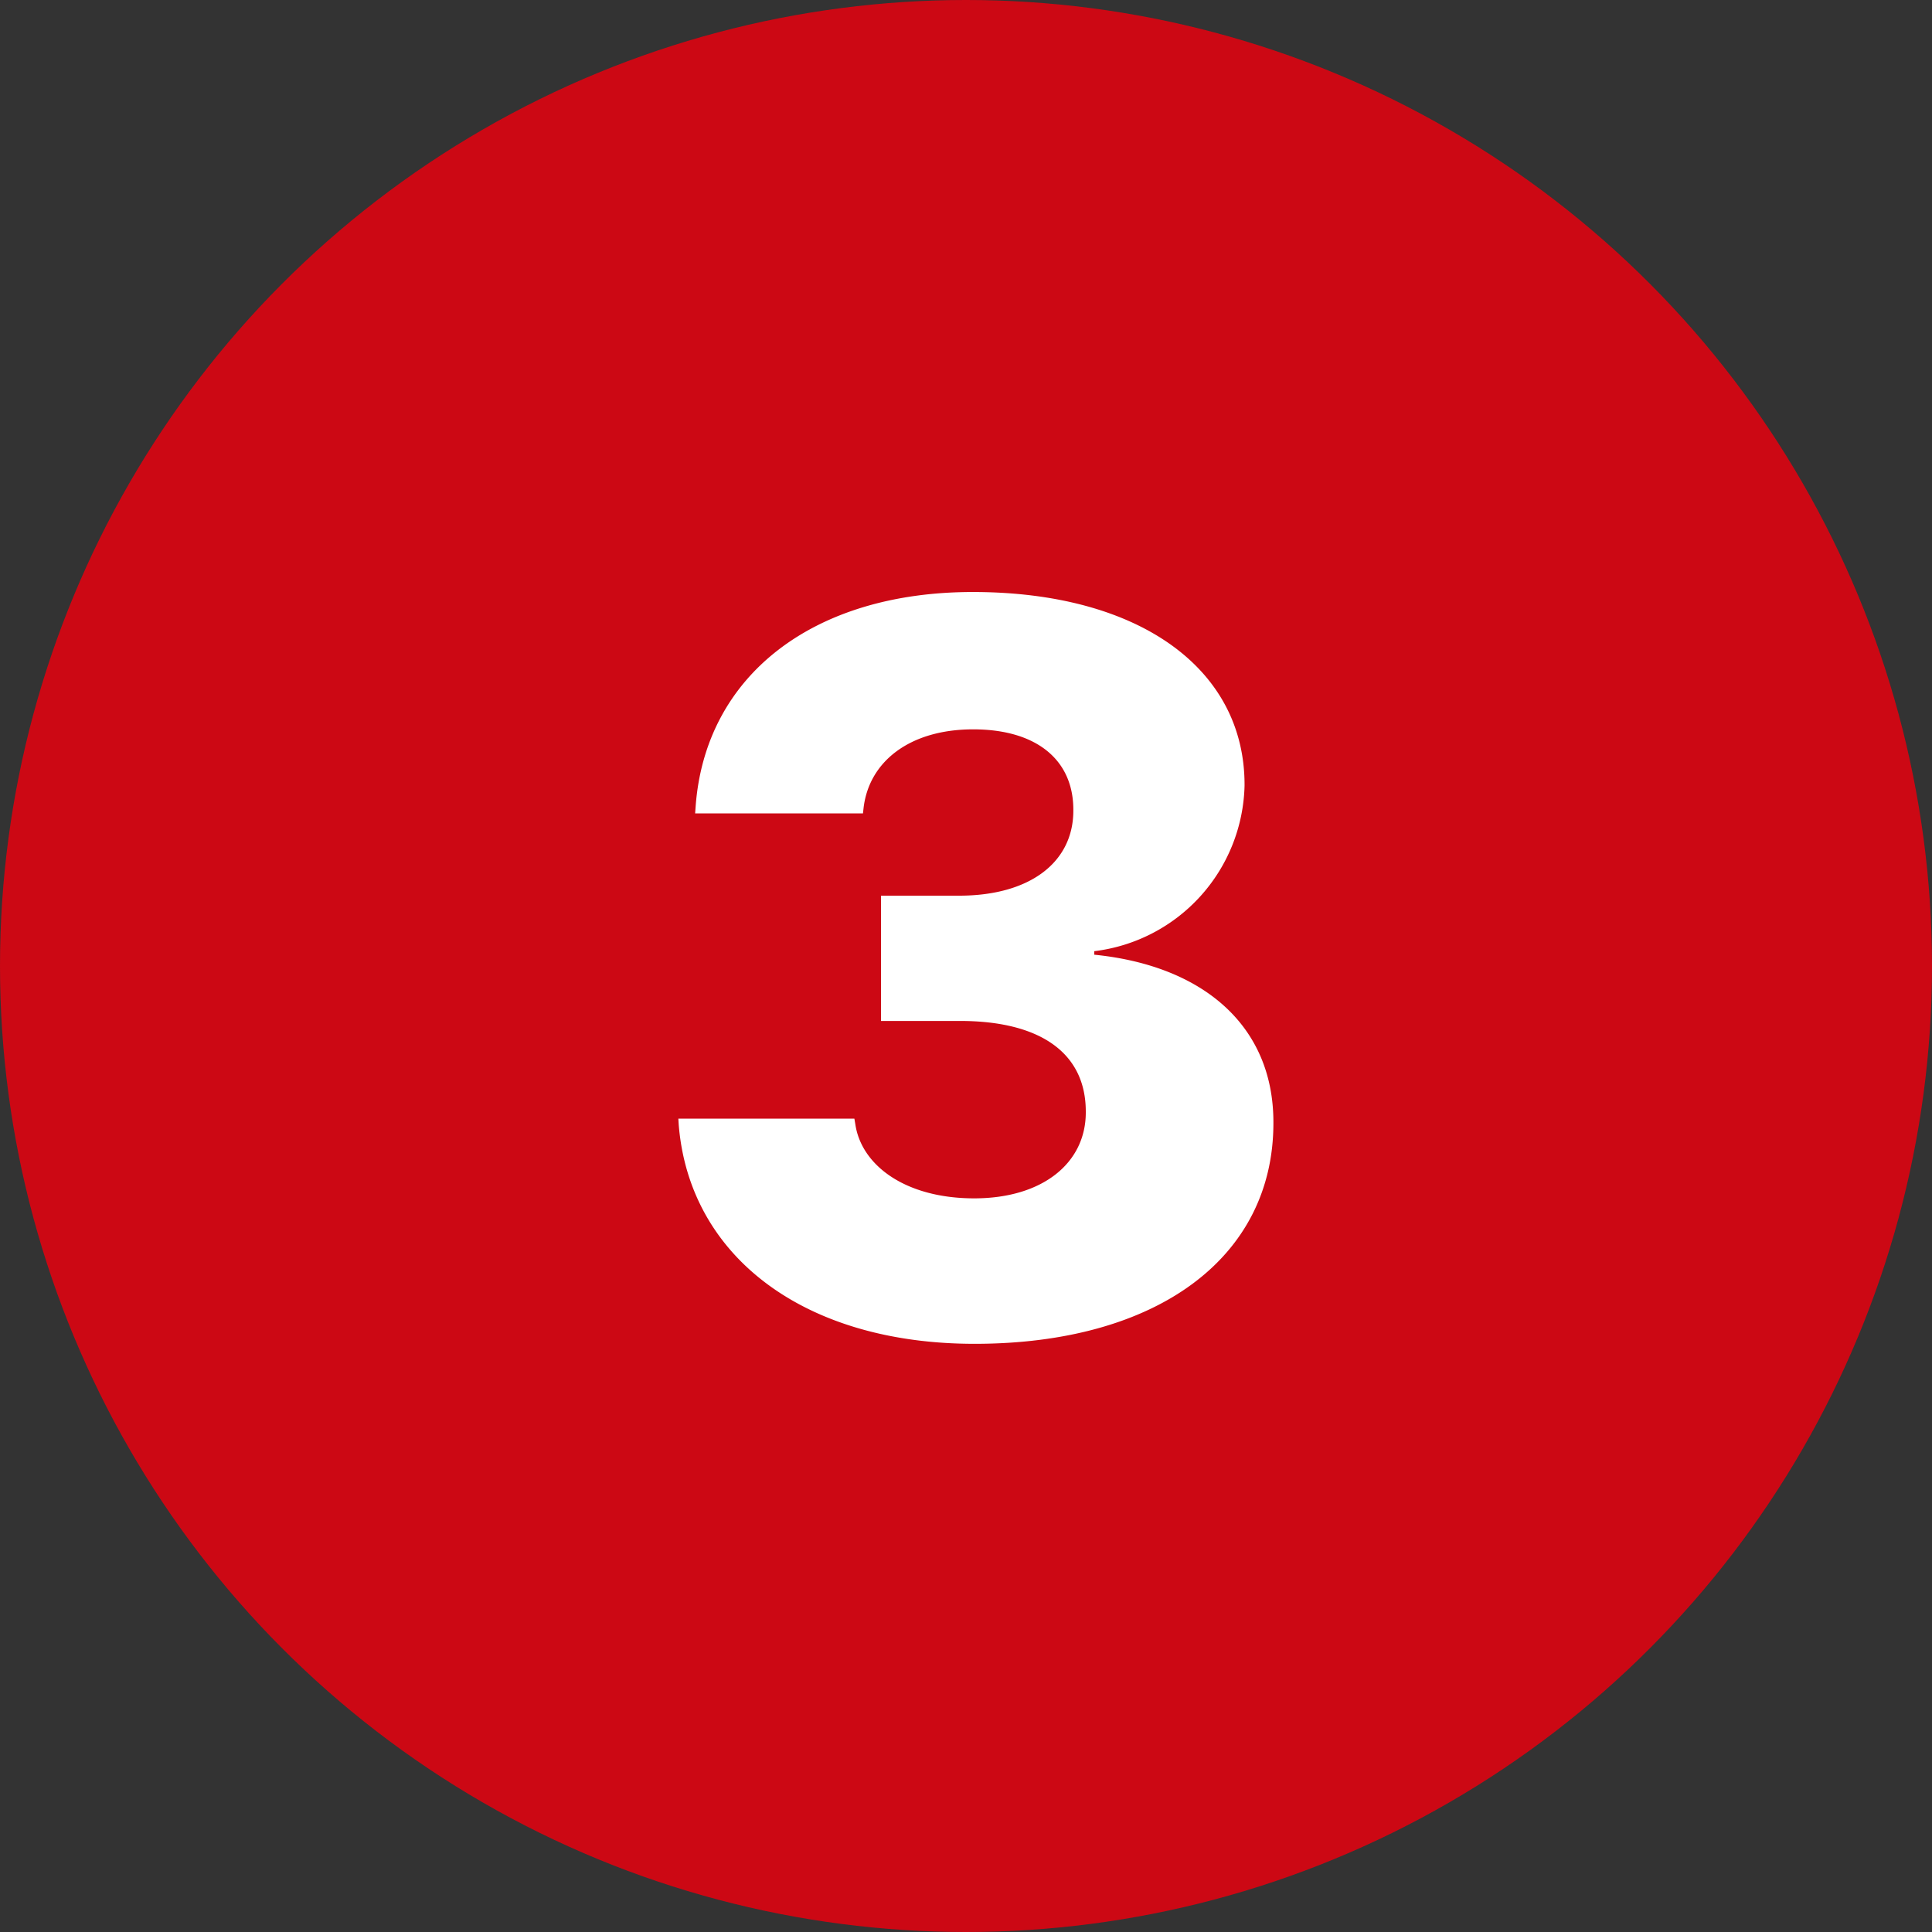
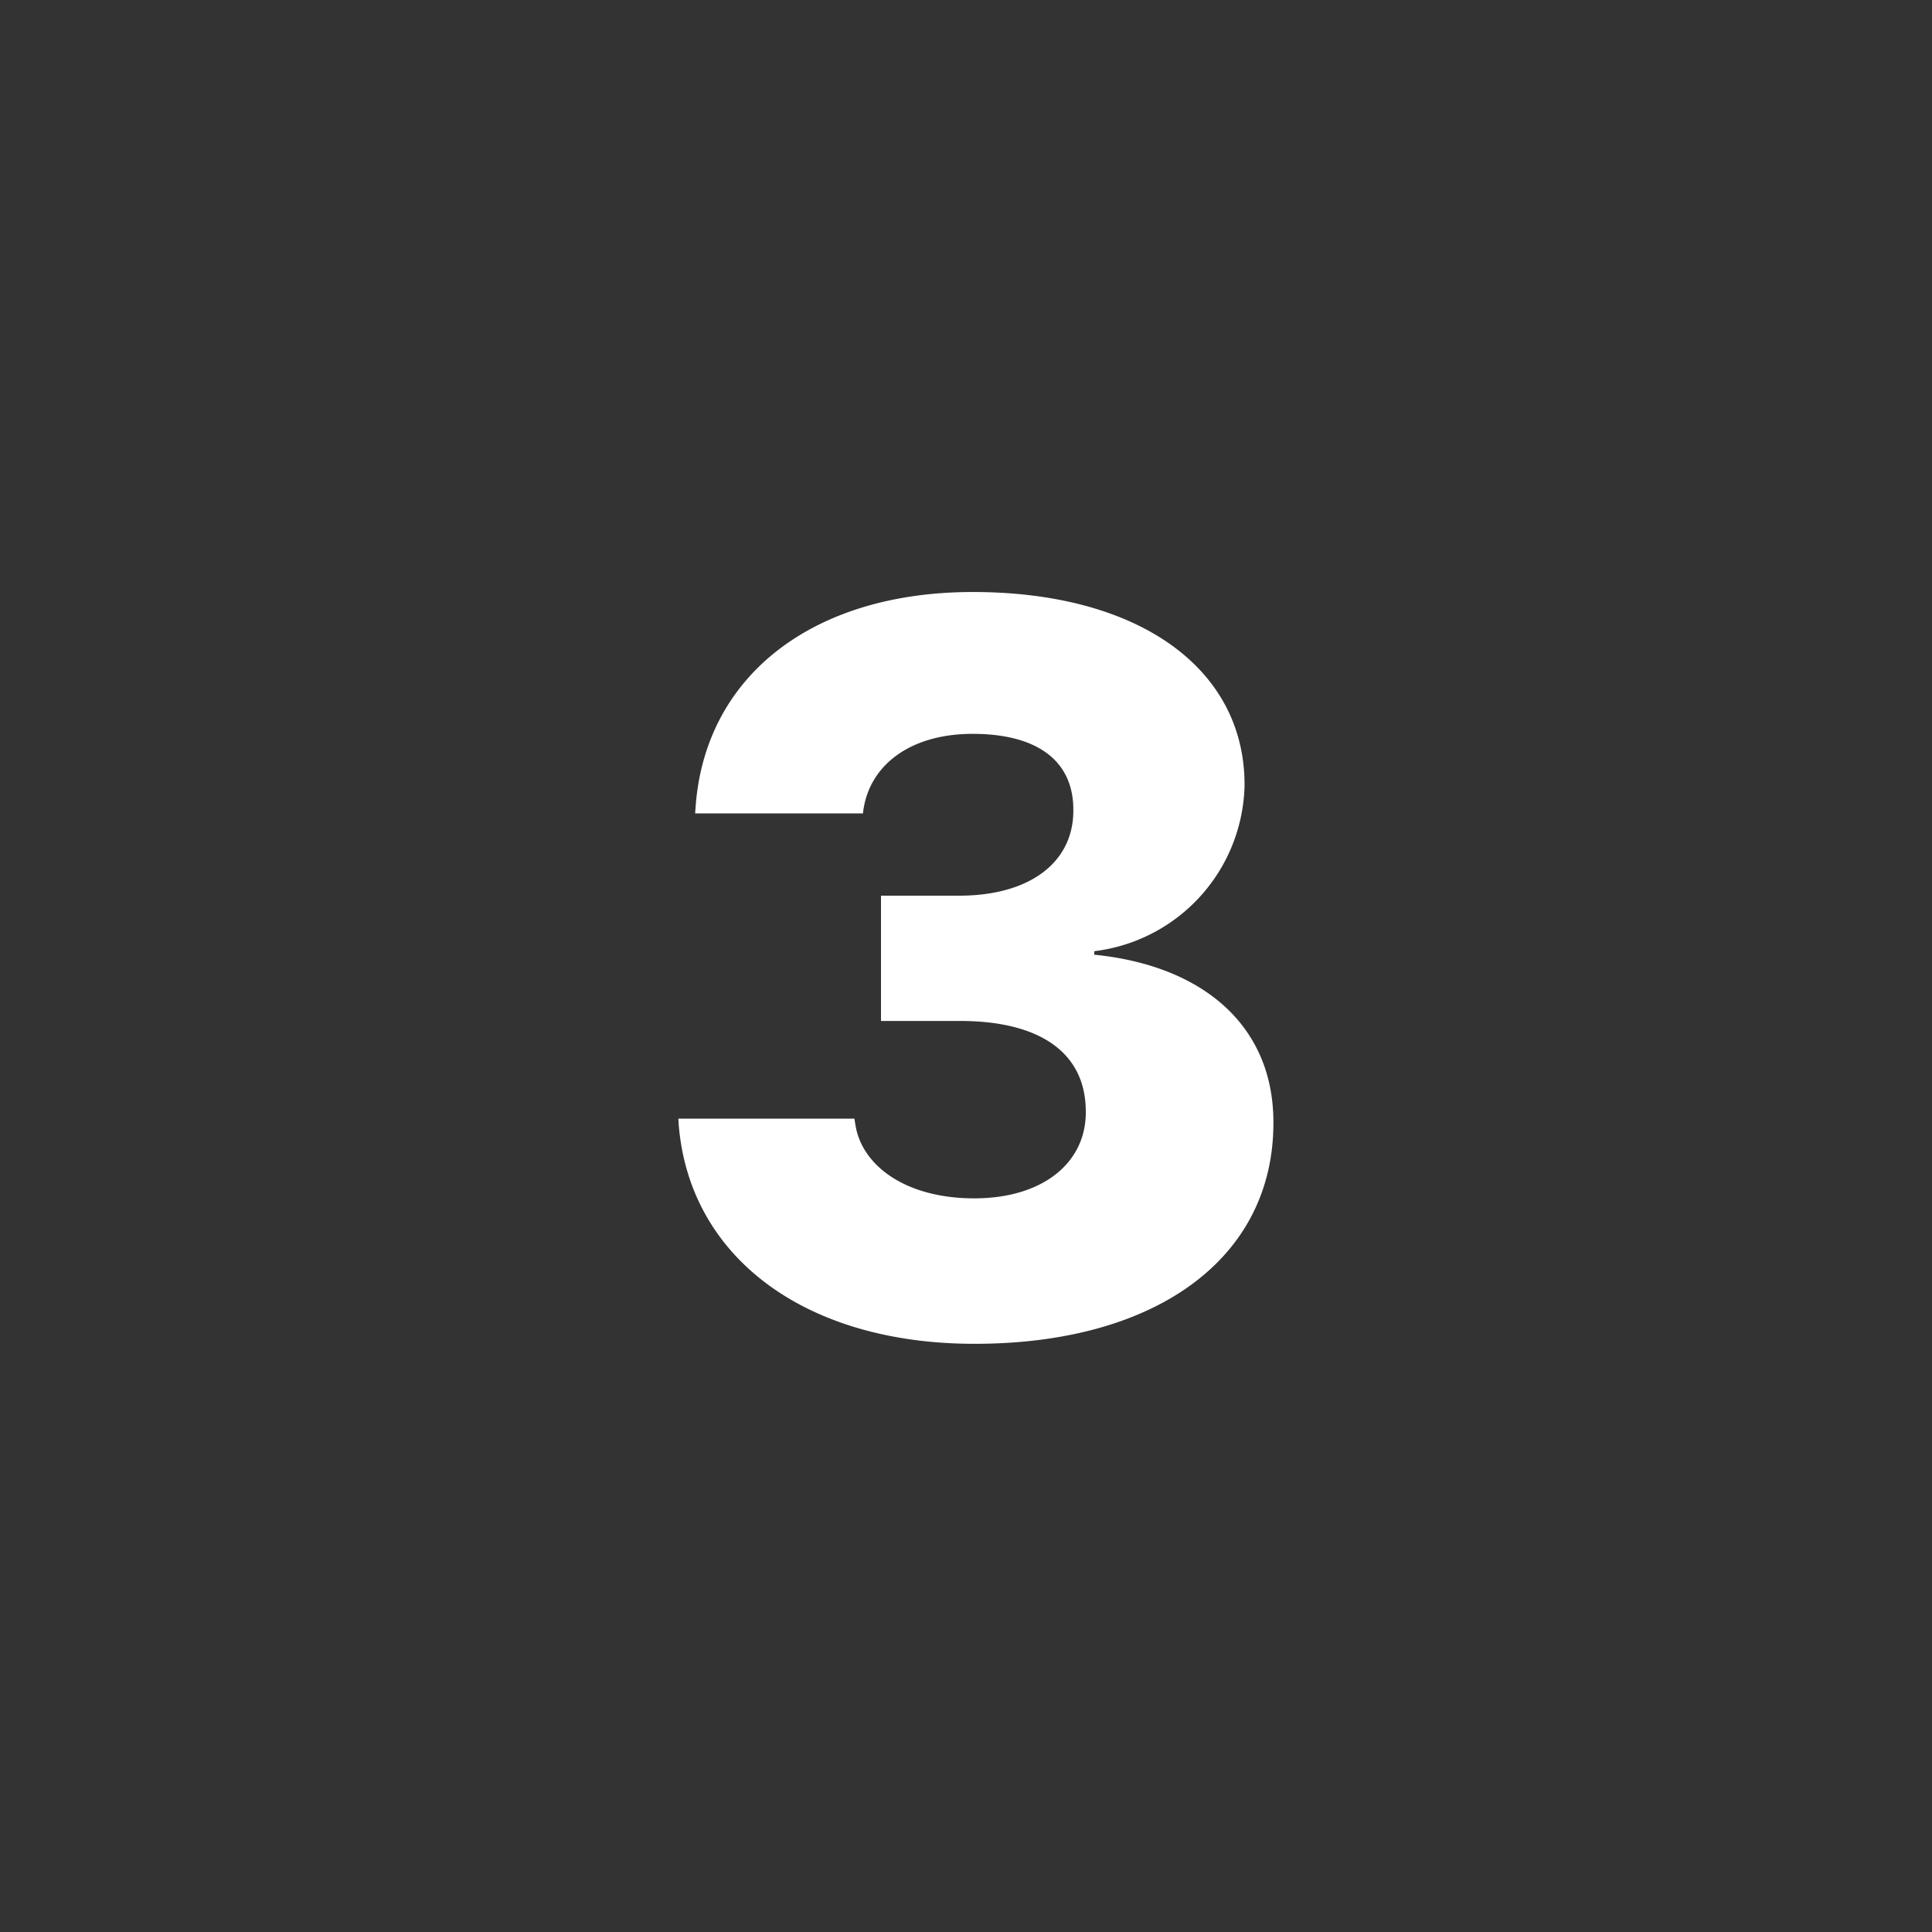
<svg xmlns="http://www.w3.org/2000/svg" width="45" height="45" viewBox="0 0 45 45">
  <rect x="0" y="0" width="45" height="45" fill="#333333" stroke="none" />
  <g transform="translate(-156 -2035)">
-     <circle cx="22.5" cy="22.5" r="22.5" transform="translate(156 2035)" fill="#cc0814" />
-     <path d="M7.7.3C11.953.3,14.66-1.711,14.66-4.84v-.023c0-2.238-1.629-3.645-4.172-3.9v-.082a3.98,3.98,0,0,0,3.5-3.855v-.023c0-2.707-2.461-4.488-6.328-4.488-3.75,0-6.234,1.969-6.457,4.992l-.012.164H5.1l.012-.105c.117-1.1,1.078-1.852,2.555-1.852S10-13.3,10-12.141v.023c0,1.2-1.008,1.98-2.66,1.98H5.52v2.918h1.84c1.875,0,2.93.75,2.93,2.109v.023c0,1.172-1,2-2.6,2S5.063-3.855,4.922-4.816L4.9-4.945H.8L.809-4.8C1.055-1.758,3.7.3,7.7.3Z" transform="translate(171 2066)" fill="#fff" />
+     <path d="M7.7.3C11.953.3,14.66-1.711,14.66-4.84v-.023c0-2.238-1.629-3.645-4.172-3.9v-.082a3.98,3.98,0,0,0,3.5-3.855v-.023c0-2.707-2.461-4.488-6.328-4.488-3.75,0-6.234,1.969-6.457,4.992l-.012.164H5.1c.117-1.1,1.078-1.852,2.555-1.852S10-13.3,10-12.141v.023c0,1.2-1.008,1.98-2.66,1.98H5.52v2.918h1.84c1.875,0,2.93.75,2.93,2.109v.023c0,1.172-1,2-2.6,2S5.063-3.855,4.922-4.816L4.9-4.945H.8L.809-4.8C1.055-1.758,3.7.3,7.7.3Z" transform="translate(171 2066)" fill="#fff" />
  </g>
</svg>